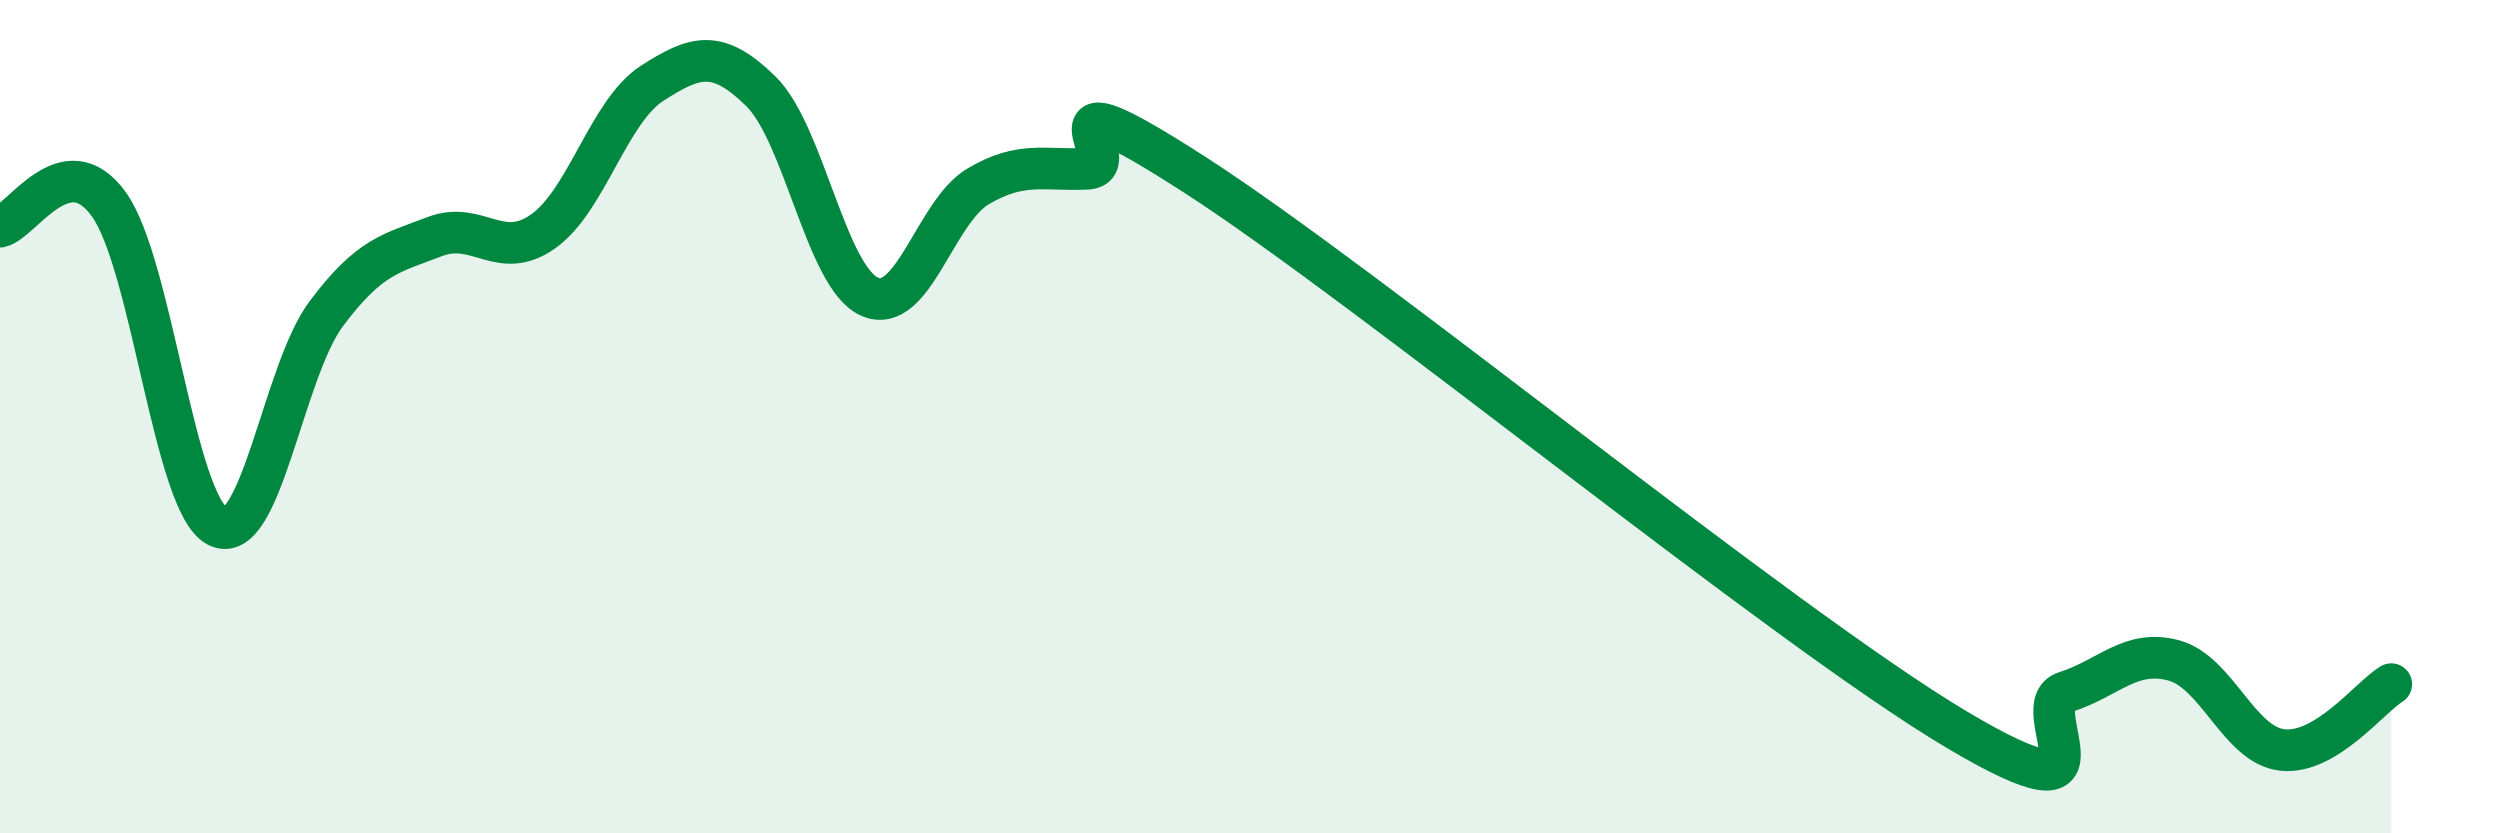
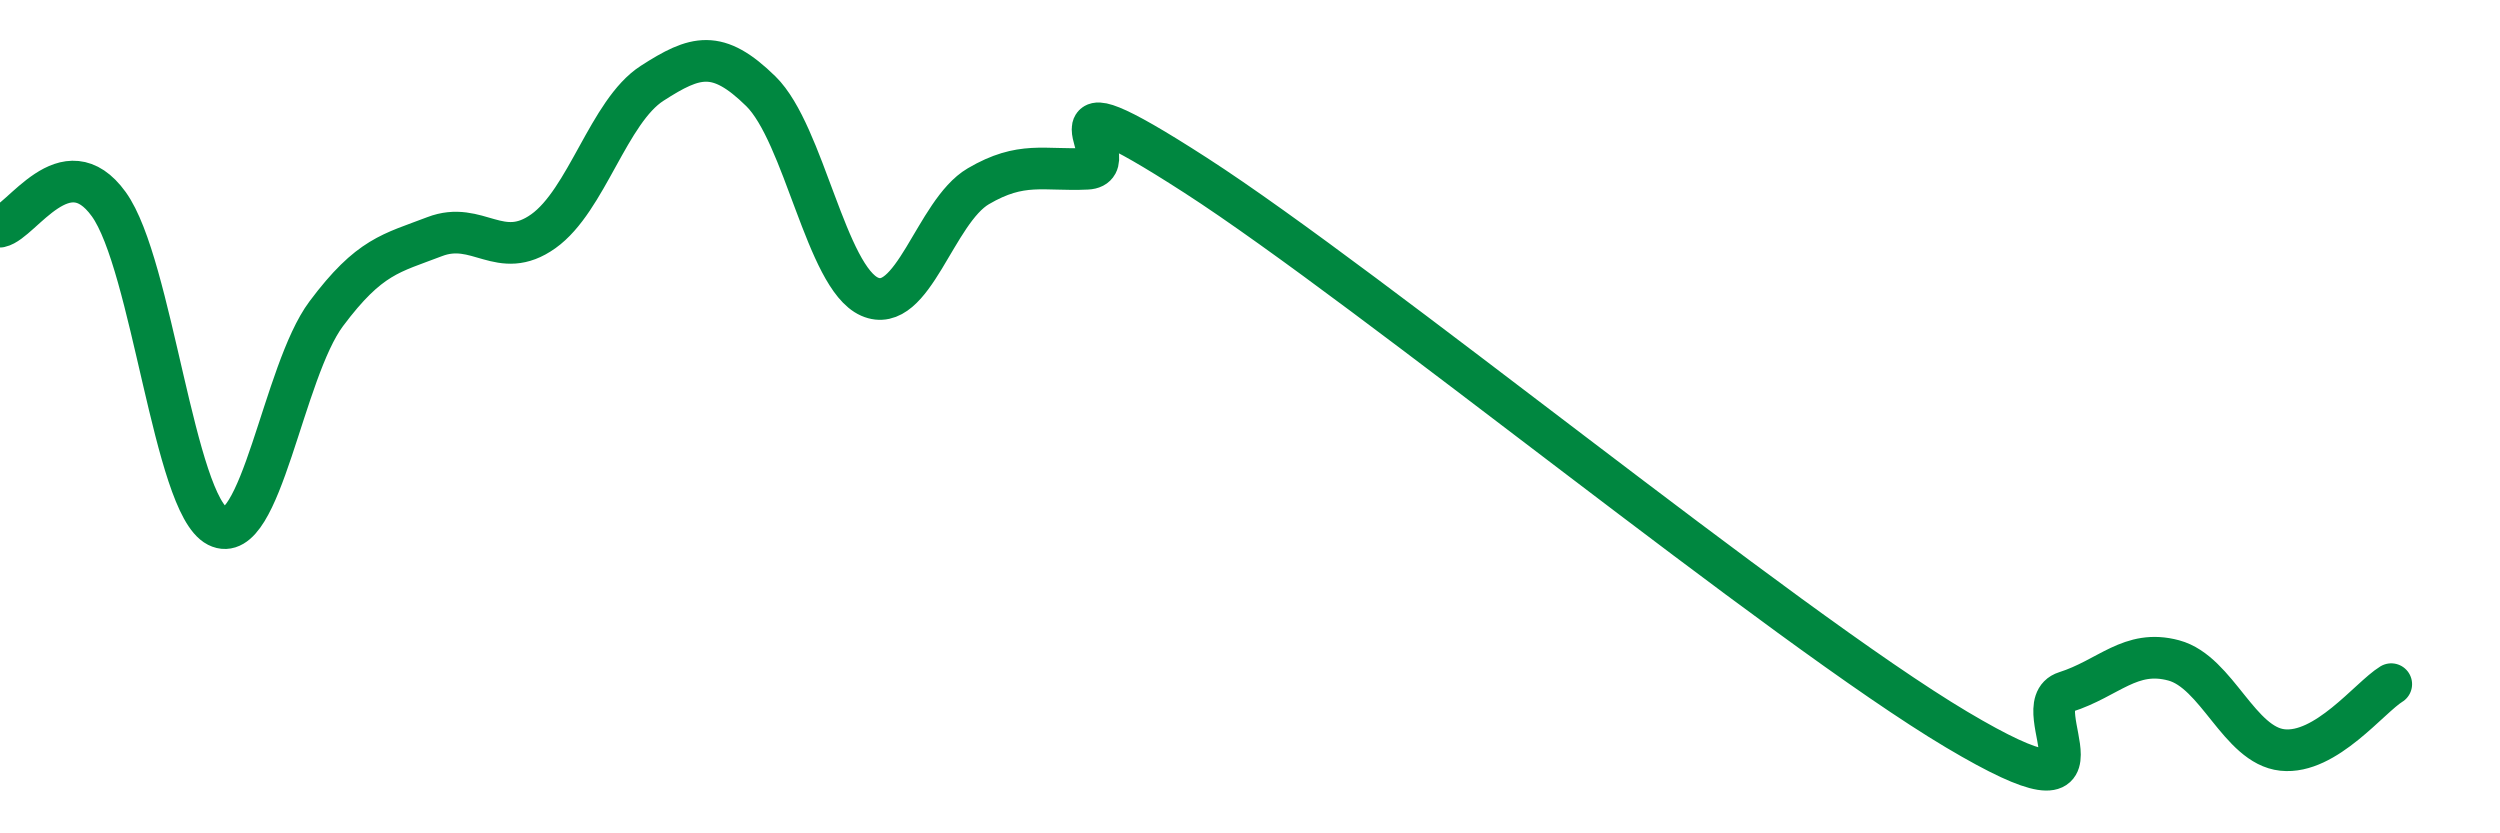
<svg xmlns="http://www.w3.org/2000/svg" width="60" height="20" viewBox="0 0 60 20">
-   <path d="M 0,5.44 C 0.52,5.33 1.57,3.46 2.61,4.9 C 3.65,6.34 4.18,12.1 5.22,12.63 C 6.26,13.16 6.79,8.92 7.83,7.53 C 8.87,6.14 9.39,6.08 10.43,5.68 C 11.47,5.28 12,6.29 13.04,5.55 C 14.08,4.81 14.61,2.67 15.65,2 C 16.69,1.33 17.22,1.17 18.26,2.19 C 19.3,3.21 19.83,6.66 20.87,7.12 C 21.91,7.58 22.44,5.08 23.48,4.47 C 24.52,3.86 25.05,4.1 26.09,4.05 C 27.13,4 24.53,1.52 28.7,4.21 C 32.87,6.9 42.79,15.03 46.96,17.51 C 51.13,19.99 48.53,16.94 49.57,16.61 C 50.61,16.28 51.13,15.57 52.17,15.85 C 53.21,16.13 53.74,17.89 54.78,18 C 55.82,18.11 56.87,16.74 57.39,16.42L57.39 20L0 20Z" fill="#008740" opacity="0.1" stroke-linecap="round" stroke-linejoin="round" />
  <path d="M 0,5.44 C 0.52,5.33 1.57,3.46 2.61,4.9 C 3.65,6.34 4.18,12.1 5.22,12.63 C 6.26,13.16 6.79,8.92 7.83,7.53 C 8.87,6.14 9.39,6.08 10.43,5.68 C 11.47,5.28 12,6.29 13.04,5.55 C 14.08,4.81 14.61,2.67 15.65,2 C 16.69,1.33 17.22,1.17 18.26,2.19 C 19.3,3.21 19.83,6.66 20.87,7.12 C 21.91,7.58 22.44,5.08 23.48,4.47 C 24.52,3.86 25.05,4.1 26.09,4.05 C 27.13,4 24.53,1.52 28.7,4.21 C 32.87,6.9 42.79,15.03 46.96,17.51 C 51.13,19.99 48.53,16.94 49.57,16.61 C 50.61,16.28 51.13,15.57 52.17,15.85 C 53.21,16.13 53.74,17.89 54.78,18 C 55.82,18.11 56.87,16.74 57.39,16.42" stroke="#008740" stroke-width="1" fill="none" stroke-linecap="round" stroke-linejoin="round" />
</svg>